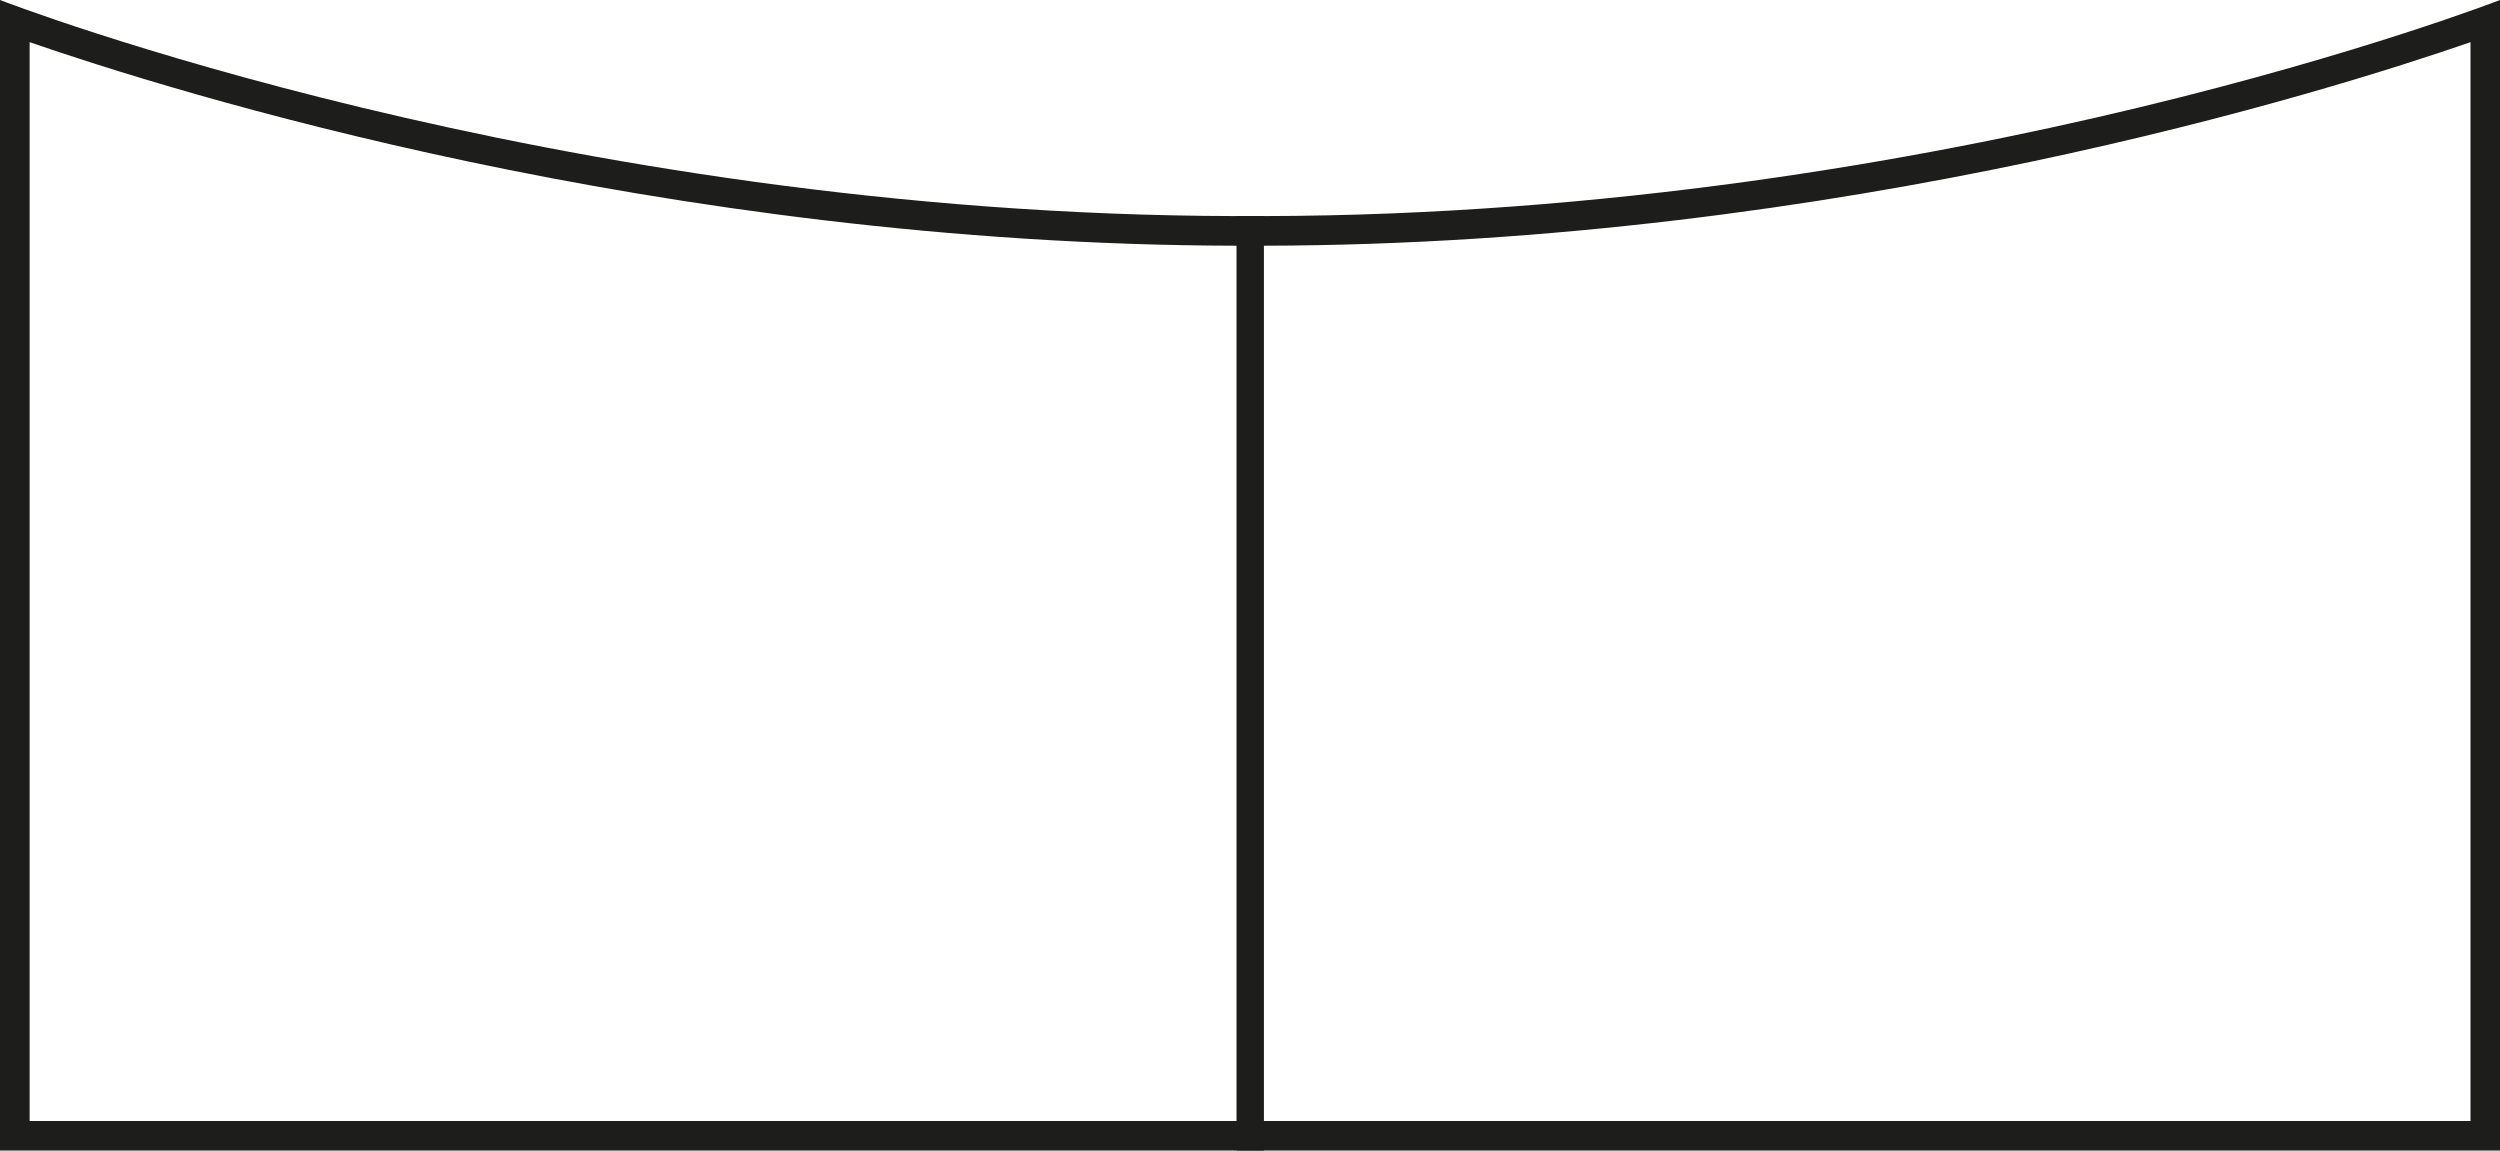
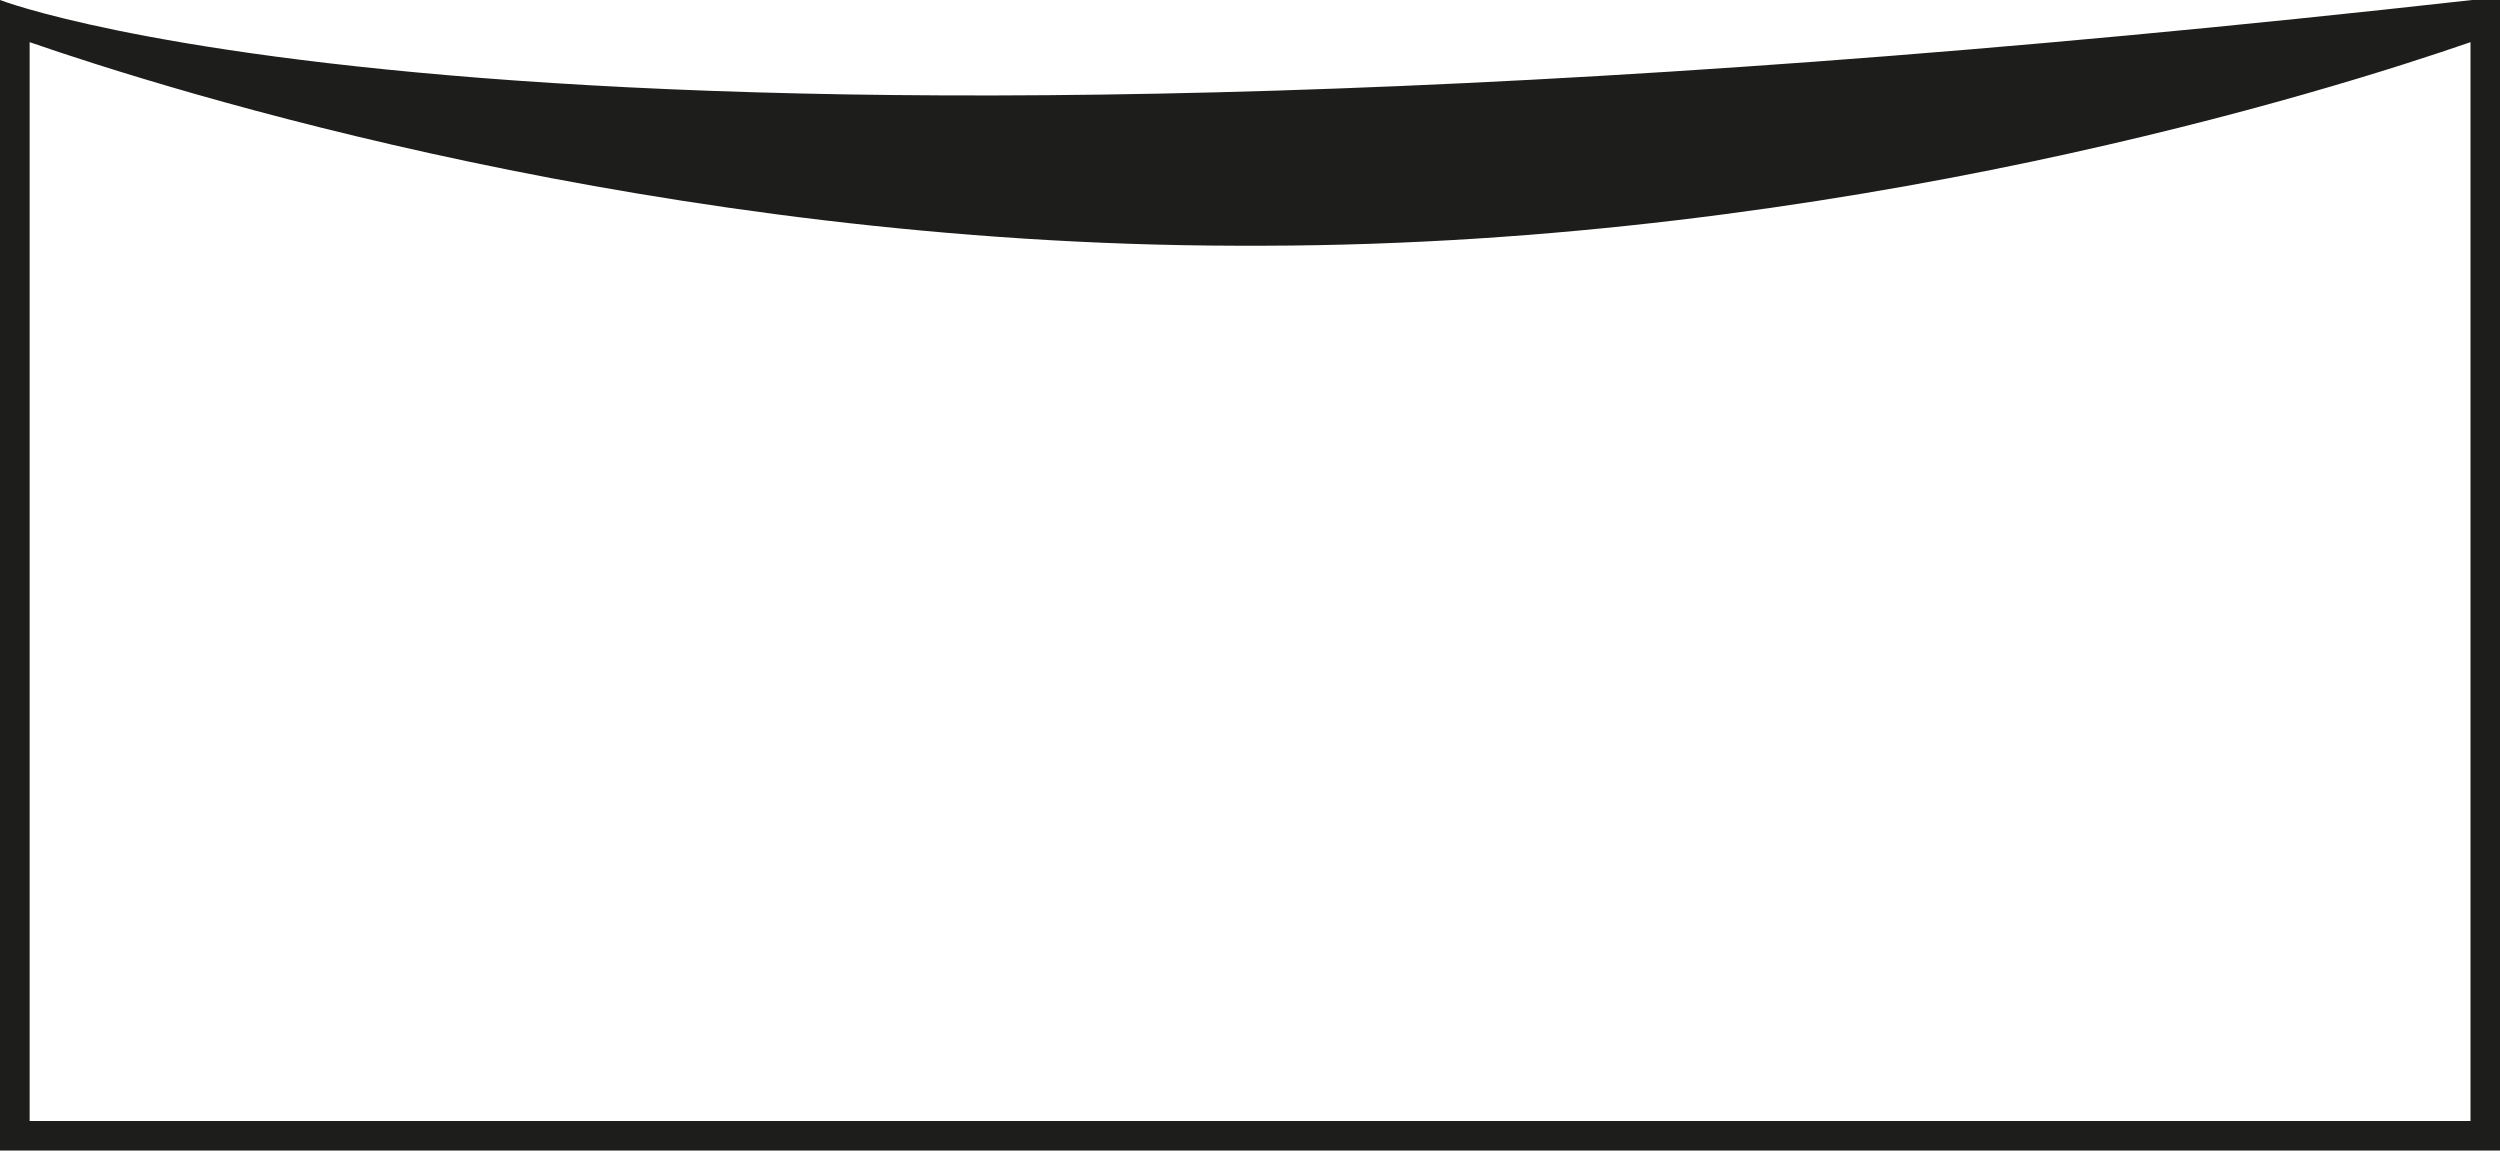
<svg xmlns="http://www.w3.org/2000/svg" id="Calque_2" data-name="Calque 2" viewBox="0 0 179.68 82.69">
  <defs>
    <style>
      .cls-1 {
        fill: #1d1d1b;
        stroke-width: 0px;
      }
    </style>
  </defs>
  <g id="Calque_1-2" data-name="Calque 1">
    <g>
-       <polygon class="cls-1" points="90.84 15.53 88.87 15.53 88.87 82.69 90.84 82.69 90.84 15.53 90.84 15.53" />
-       <path class="cls-1" d="m2.13,3.03c10.08,3.49,45.26,14.55,86.72,14.63h2c41.48-.08,76.63-11.14,86.71-14.63v77.54H2.13V3.03M179.68,0s-39.65,15.44-88.84,15.53h-2C39.68,15.44,0,0,0,0v82.69h179.68V0h0Z" />
+       <path class="cls-1" d="m2.13,3.03c10.08,3.49,45.26,14.55,86.72,14.63h2c41.48-.08,76.63-11.14,86.71-14.63v77.54H2.13V3.03M179.68,0h-2C39.68,15.44,0,0,0,0v82.69h179.68V0h0Z" />
    </g>
  </g>
</svg>